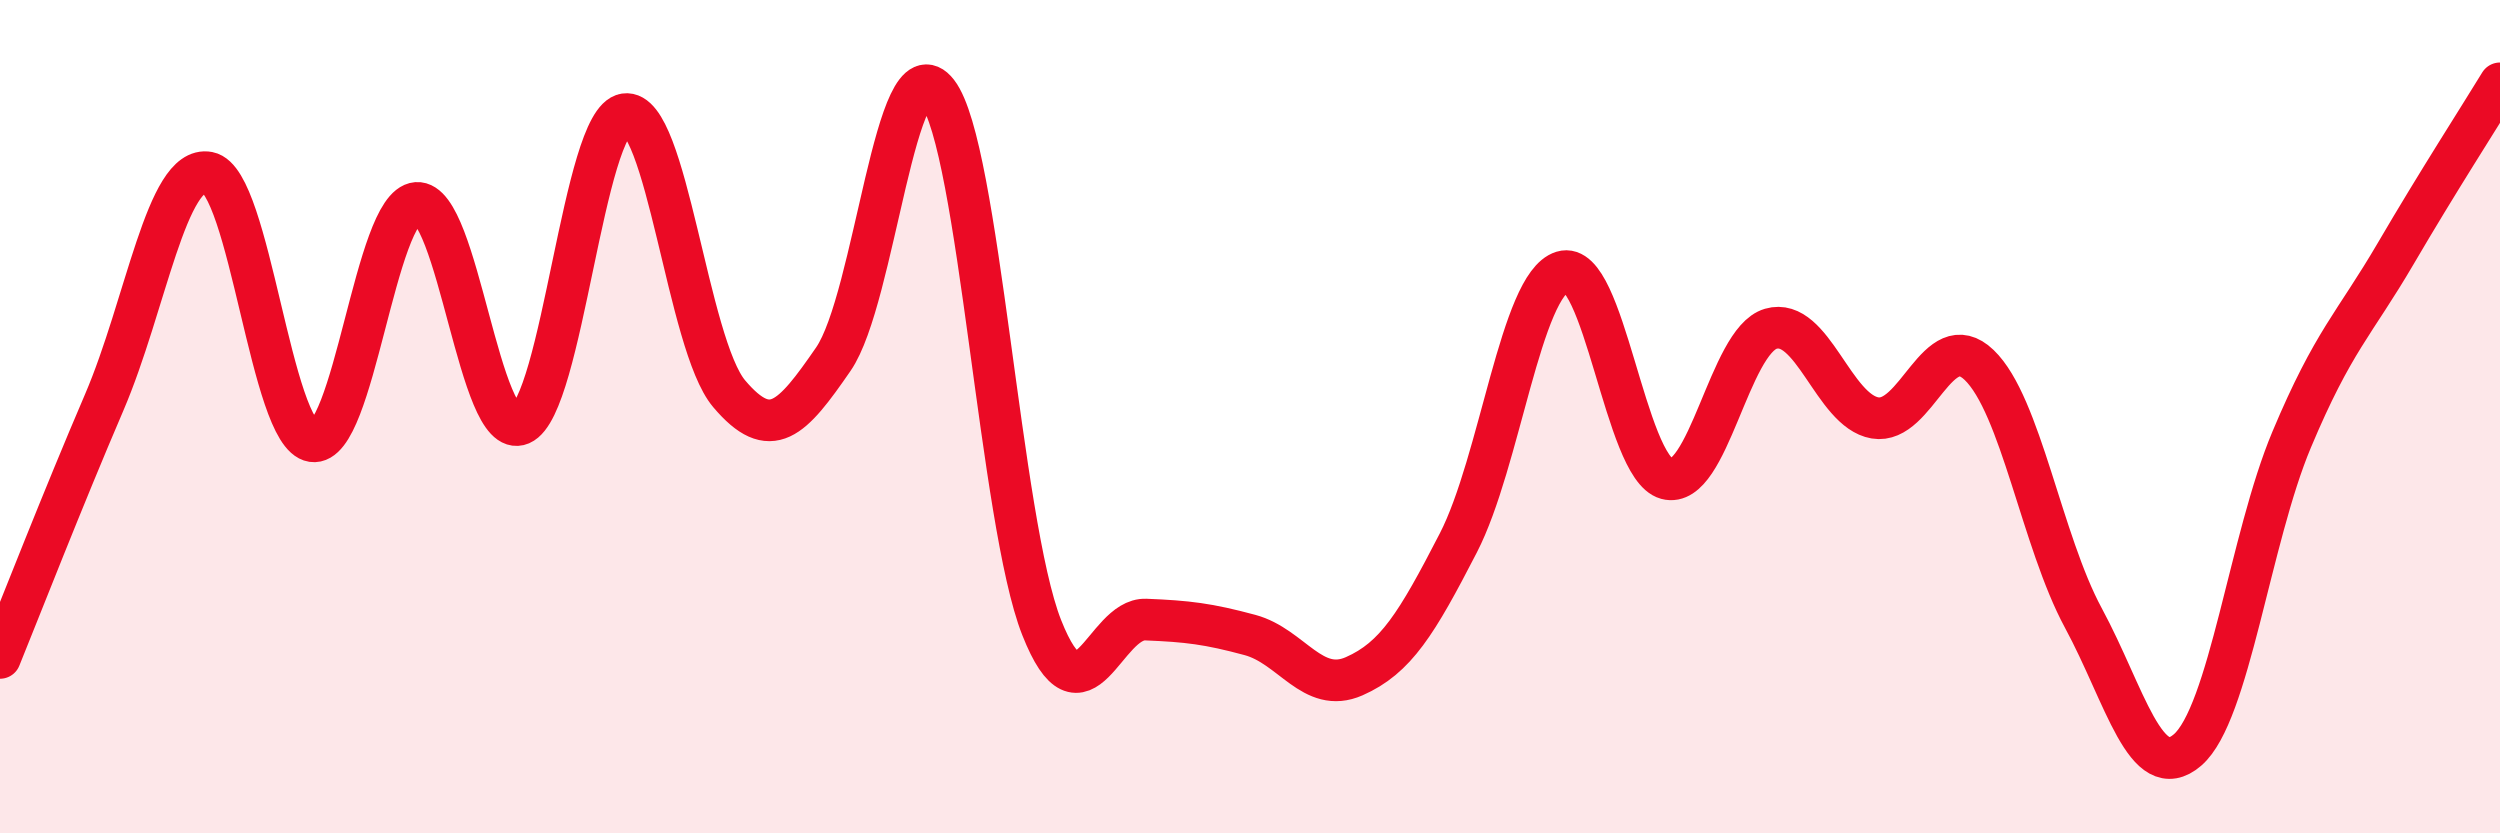
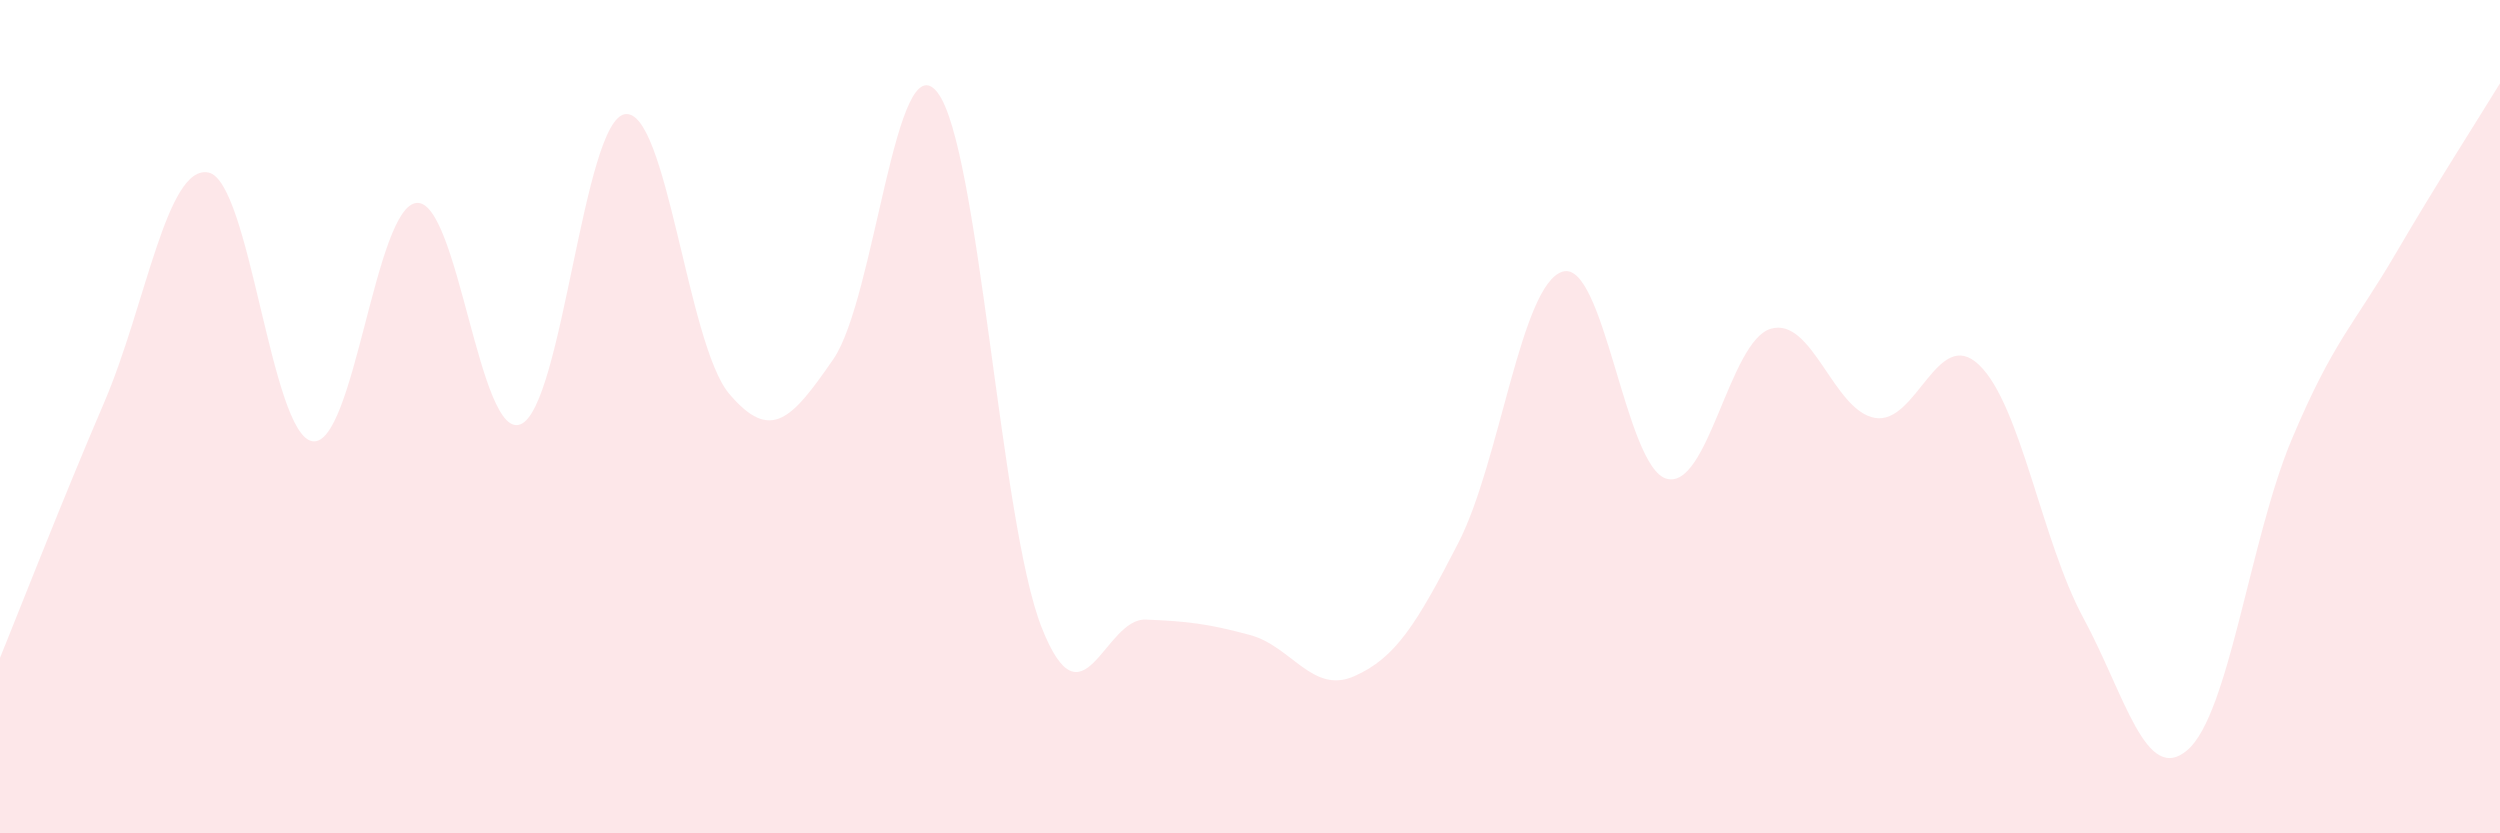
<svg xmlns="http://www.w3.org/2000/svg" width="60" height="20" viewBox="0 0 60 20">
  <path d="M 0,15.79 C 0.5,14.56 1.5,11.99 2.5,9.66 C 3.5,7.33 4,3.95 5,4.14 C 6,4.33 6.5,10.44 7.5,10.59 C 8.5,10.74 9,4.95 10,4.87 C 11,4.79 11.5,10.61 12.5,10.18 C 13.5,9.75 14,2.89 15,2.74 C 16,2.59 16.5,8.27 17.5,9.45 C 18.5,10.63 19,10.07 20,8.62 C 21,7.17 21.5,0.93 22.5,2.22 C 23.5,3.51 24,12.53 25,15.06 C 26,17.59 26.5,14.83 27.5,14.87 C 28.5,14.91 29,14.97 30,15.24 C 31,15.51 31.5,16.67 32.5,16.23 C 33.5,15.79 34,14.97 35,13.03 C 36,11.09 36.5,6.83 37.5,6.52 C 38.5,6.21 39,11.22 40,11.49 C 41,11.76 41.5,8.18 42.5,7.89 C 43.5,7.6 44,9.86 45,10.03 C 46,10.2 46.5,7.8 47.5,8.76 C 48.5,9.72 49,12.98 50,14.83 C 51,16.68 51.5,18.86 52.5,18 C 53.5,17.14 54,12.93 55,10.55 C 56,8.17 56.5,7.79 57.5,6.08 C 58.5,4.37 59.5,2.82 60,2L60 20L0 20Z" fill="#EB0A25" opacity="0.1" stroke-linecap="round" stroke-linejoin="round" />
-   <path d="M 0,15.79 C 0.5,14.56 1.5,11.99 2.5,9.66 C 3.5,7.33 4,3.95 5,4.14 C 6,4.33 6.5,10.44 7.5,10.59 C 8.5,10.74 9,4.95 10,4.87 C 11,4.79 11.5,10.61 12.5,10.18 C 13.5,9.75 14,2.89 15,2.74 C 16,2.59 16.5,8.27 17.5,9.45 C 18.5,10.63 19,10.07 20,8.62 C 21,7.17 21.5,0.93 22.5,2.22 C 23.5,3.51 24,12.53 25,15.06 C 26,17.59 26.5,14.83 27.5,14.87 C 28.5,14.91 29,14.97 30,15.24 C 31,15.51 31.5,16.67 32.5,16.23 C 33.5,15.79 34,14.97 35,13.03 C 36,11.09 36.5,6.83 37.5,6.52 C 38.5,6.21 39,11.22 40,11.49 C 41,11.76 41.5,8.18 42.5,7.89 C 43.5,7.6 44,9.86 45,10.03 C 46,10.2 46.5,7.8 47.5,8.76 C 48.5,9.72 49,12.98 50,14.83 C 51,16.68 51.5,18.86 52.5,18 C 53.5,17.14 54,12.93 55,10.55 C 56,8.17 56.5,7.79 57.5,6.08 C 58.5,4.37 59.5,2.82 60,2" stroke="#EB0A25" stroke-width="1" fill="none" stroke-linecap="round" stroke-linejoin="round" />
</svg>